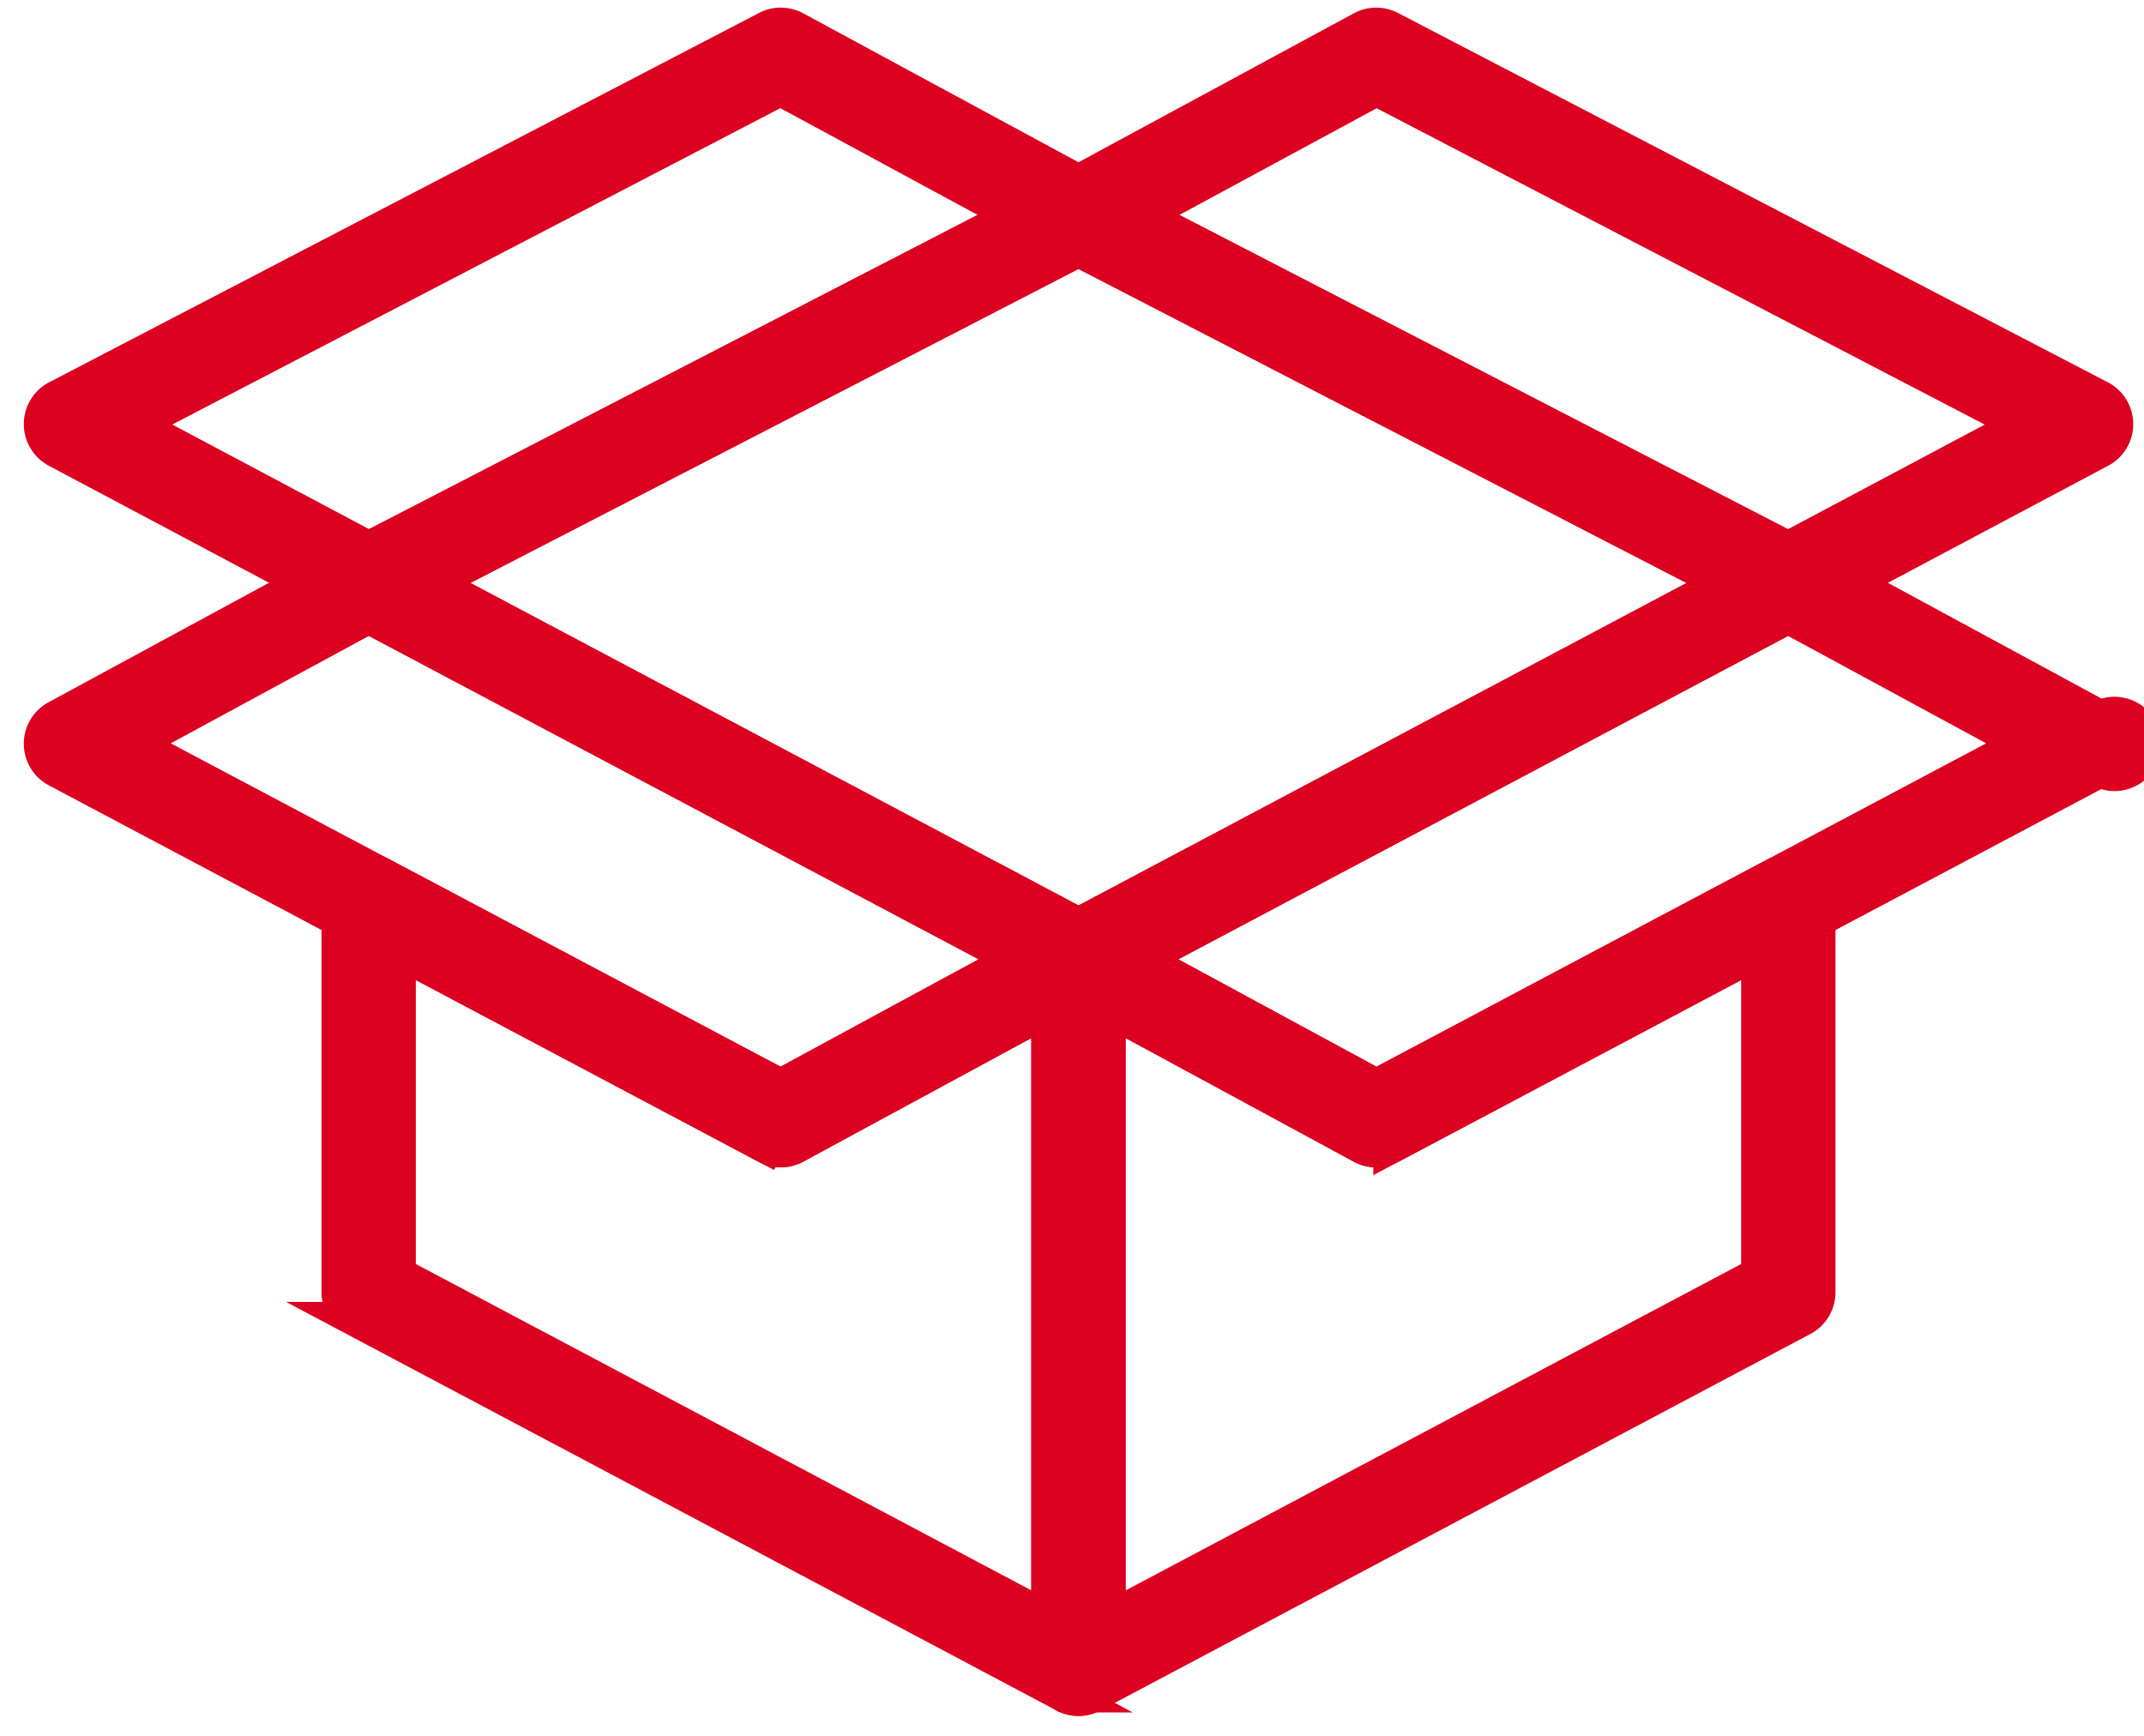
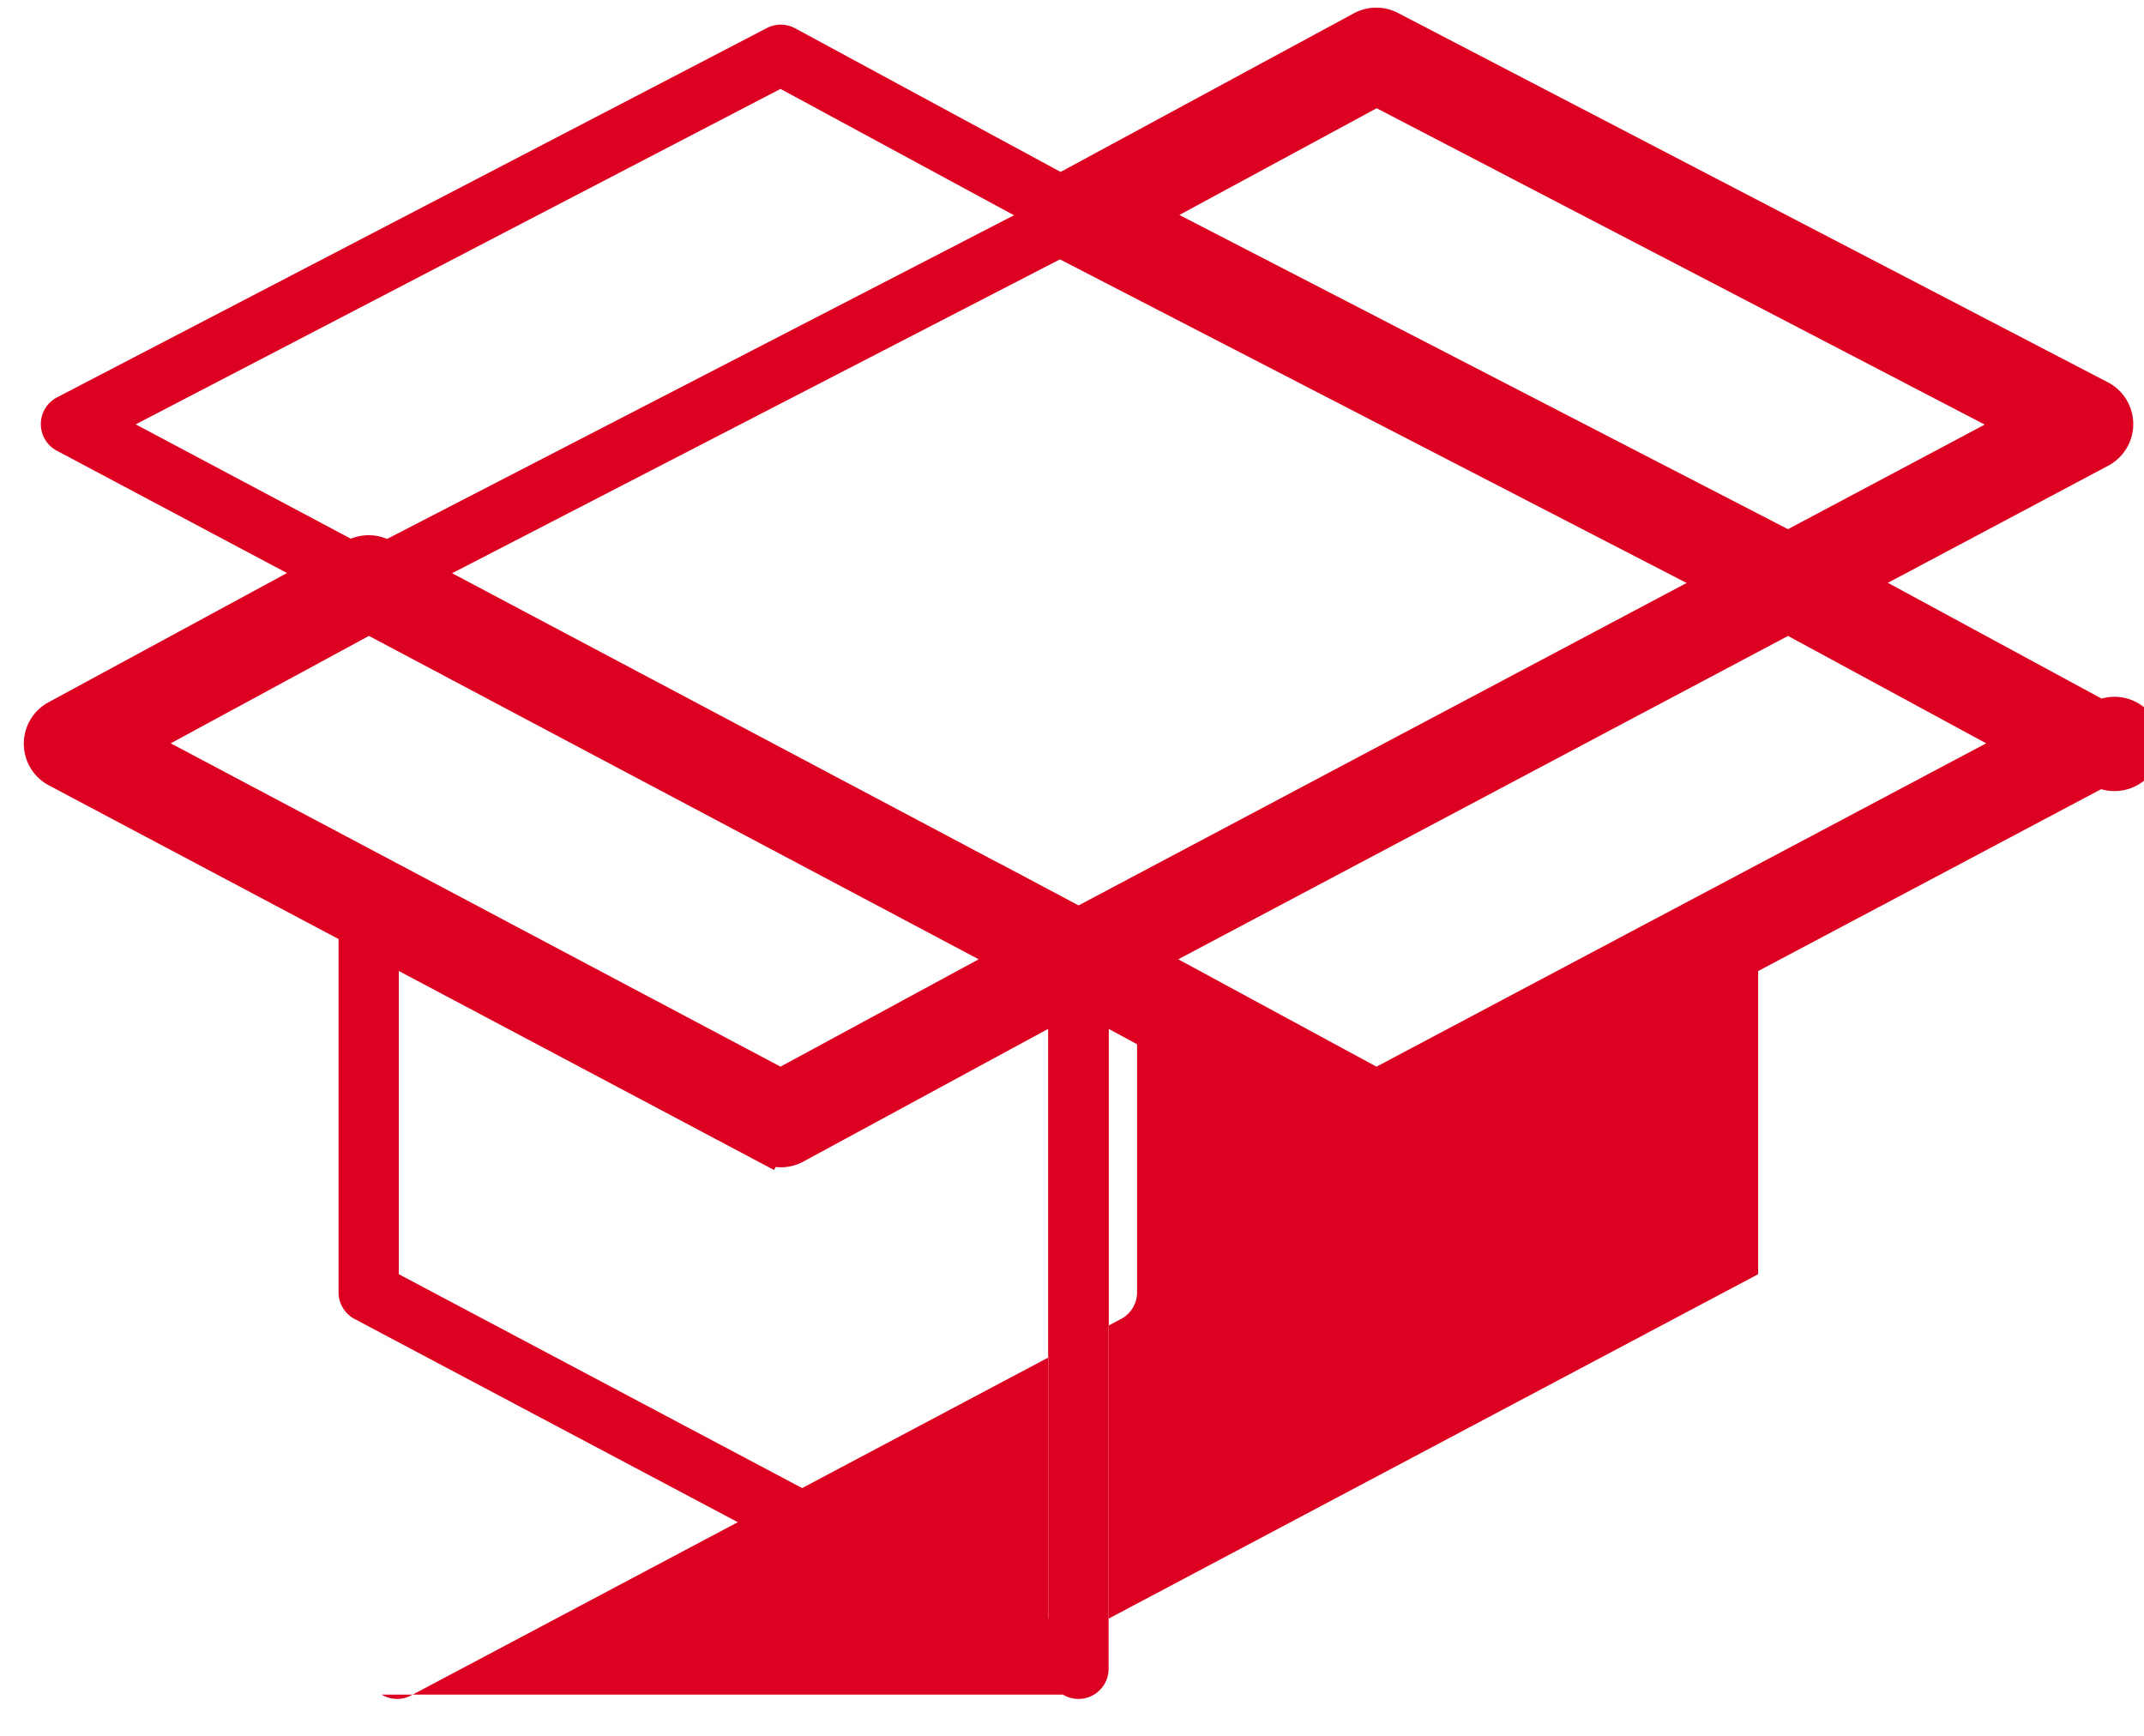
<svg xmlns="http://www.w3.org/2000/svg" width="63" height="51" viewBox="0 0 63 51">
  <g>
    <g>
-       <path fill="#dc0021" d="M31.275 28.955l-20.857-11.06a.885.885 0 0 1 .009-1.569L31.284 5.557a.884.884 0 0 1 .813 0l20.857 10.77a.886.886 0 0 1 .008 1.568l-20.857 11.06a.883.883 0 0 1-.83 0zM12.743 17.123L31.69 27.17l18.947-10.047L31.69 7.34z" />
+       </g>
+     <g>
+       </g>
+     <g>
+       <path fill="#dc0021" d="M31.234 49.788a.886.886 0 0 1-.429-.759V28.172a.886.886 0 0 1 1.307-.779a.884.884 0 0 1 1.3.782V37.97a.884.884 0 0 1-.472.782l-20.857 11.06a.882.882 0 0 1-.87-.024zm1.342-20.129v17.898l19.086-10.12v-9.473l-10.808 5.731a.885.885 0 0 1-.836-.004z" />
    </g>
    <g>
-       <path fill="none" stroke="#dc0021" stroke-miterlimit="20" d="M31.275 28.955l-20.857-11.06a.885.885 0 0 1 .009-1.569L31.284 5.557a.884.884 0 0 1 .813 0l20.857 10.77a.886.886 0 0 1 .008 1.568l-20.857 11.06a.883.883 0 0 1-.83 0zm.415-1.785l18.947-10.047L31.69 7.34l-18.947 9.783z" />
-     </g>
-     <g>
-       <path fill="#dc0021" d="M31.234 49.788a.886.886 0 0 1-.429-.759V28.172a.886.886 0 0 1 1.307-.779l8.332 4.515 11.69-6.198a.884.884 0 0 1 1.3.782V37.97a.884.884 0 0 1-.472.782l-20.857 11.06a.882.882 0 0 1-.87-.024zm1.342-20.129v17.898l19.086-10.12v-9.473l-10.808 5.731a.885.885 0 0 1-.836-.004z" />
-     </g>
-     <g>
-       <path fill="none" stroke="#dc0021" stroke-miterlimit="20" d="M31.234 49.788a.886.886 0 0 1-.429-.759V28.172a.886.886 0 0 1 1.307-.779l8.332 4.515 11.69-6.198a.884.884 0 0 1 1.3.782V37.97a.884.884 0 0 1-.472.782l-20.857 11.06a.882.882 0 0 1-.87-.024zm1.342-2.23l19.086-10.12v-9.474l-10.808 5.731a.885.885 0 0 1-.836-.004l-7.442-4.032z" />
-     </g>
+       </g>
    <g>
      <path fill="#dc0021" d="M40.018 33.691l-8.75-4.74a.885.885 0 0 1 .008-1.562L52.133 16.33a.882.882 0 0 1 .836.005l8.75 4.74a.885.885 0 1 1-.007 1.561l-20.858 11.06a.89.89 0 0 1-.836-.004zm-6.453-5.51l6.88 3.726 18.977-10.063-6.879-3.727z" />
    </g>
    <g>
      <path fill="none" stroke="#dc0021" stroke-miterlimit="20" d="M40.018 33.691l-8.75-4.74a.885.885 0 0 1 .008-1.562L52.133 16.33a.882.882 0 0 1 .836.005l8.75 4.74a.885.885 0 1 1-.007 1.561l-20.858 11.06a.89.89 0 0 1-.836-.004zm.426-1.784l18.978-10.063-6.879-3.727L33.565 28.18z" />
    </g>
    <g>
      <path fill="#dc0021" d="M31.276 49.812l-20.857-11.06a.886.886 0 0 1-.471-.782V26.491a.886.886 0 0 1 1.3-.783l11.69 6.2 8.33-4.515a.884.884 0 0 1 1.307.78v20.856a.884.884 0 0 1-1.3.783zM11.719 37.437l19.086 10.12V29.66l-7.441 4.031a.887.887 0 0 1-.837.004l-10.808-5.73z" />
    </g>
    <g>
-       <path fill="none" stroke="#dc0021" stroke-miterlimit="20" d="M31.276 49.812l-20.857-11.06a.886.886 0 0 1-.471-.782V26.491a.886.886 0 0 1 1.3-.783l11.69 6.2 8.33-4.515a.884.884 0 0 1 1.307.78v20.856a.884.884 0 0 1-1.3.783zm-.471-2.255V29.66l-7.441 4.031a.887.887 0 0 1-.837.004l-10.808-5.73v9.473z" />
-     </g>
+       </g>
    <g>
      <path fill="#dc0021" d="M22.527 33.694L1.67 22.633a.885.885 0 0 1-.007-1.56l8.75-4.741a.885.885 0 0 1 .836-.004l20.858 11.06a.886.886 0 0 1 .04 1.542l-8.782 4.76a.89.89 0 0 1-.837.002zM3.96 21.843l18.979 10.062 6.879-3.726-18.979-10.064z" />
    </g>
    <g>
      <path fill="none" stroke="#dc0021" stroke-miterlimit="20" d="M22.527 33.694L1.67 22.633a.885.885 0 0 1-.007-1.56l8.75-4.741a.885.885 0 0 1 .836-.004l20.858 11.06a.886.886 0 0 1 .04 1.542l-8.782 4.76a.89.89 0 0 1-.837.002zm.41-1.788l6.88-3.726-18.979-10.064-6.879 3.728z" />
    </g>
    <g>
      <path fill="#dc0021" d="M10.419 17.892l-8.75-4.65a.886.886 0 0 1 .008-1.568L22.534.824a.884.884 0 0 1 .83.007l8.749 4.733a.886.886 0 0 1-.016 1.565L11.241 17.897a.886.886 0 0 1-.822-.005zm-6.431-5.424l6.852 3.642 18.956-9.786-6.862-3.712z" />
    </g>
    <g>
-       <path fill="none" stroke="#dc0021" stroke-miterlimit="20" d="M10.419 17.892l-8.75-4.65a.886.886 0 0 1 .008-1.568L22.534.824a.884.884 0 0 1 .83.007l8.749 4.733a.886.886 0 0 1-.016 1.565L11.241 17.897a.886.886 0 0 1-.822-.005zm.421-1.782l18.956-9.786-6.862-3.712-18.946 9.856z" />
-     </g>
+       </g>
    <g>
      <path fill="#dc0021" d="M52.142 17.899L31.285 7.13a.884.884 0 0 1-.016-1.566l8.75-4.733a.884.884 0 0 1 .83-.006l20.857 10.85a.884.884 0 0 1 .007 1.567l-8.75 4.65a.886.886 0 0 1-.821.006zM33.586 6.326l18.956 9.786 6.853-3.642-18.947-9.856z" />
    </g>
    <g>
      <path fill="none" stroke="#dc0021" stroke-miterlimit="20" d="M52.142 17.899L31.285 7.13a.884.884 0 0 1-.016-1.566l8.75-4.733a.884.884 0 0 1 .83-.006l20.857 10.85a.884.884 0 0 1 .007 1.567l-8.75 4.65a.886.886 0 0 1-.821.006zm.4-1.787l6.853-3.642-18.947-9.856-6.862 3.712z" />
    </g>
  </g>
</svg>